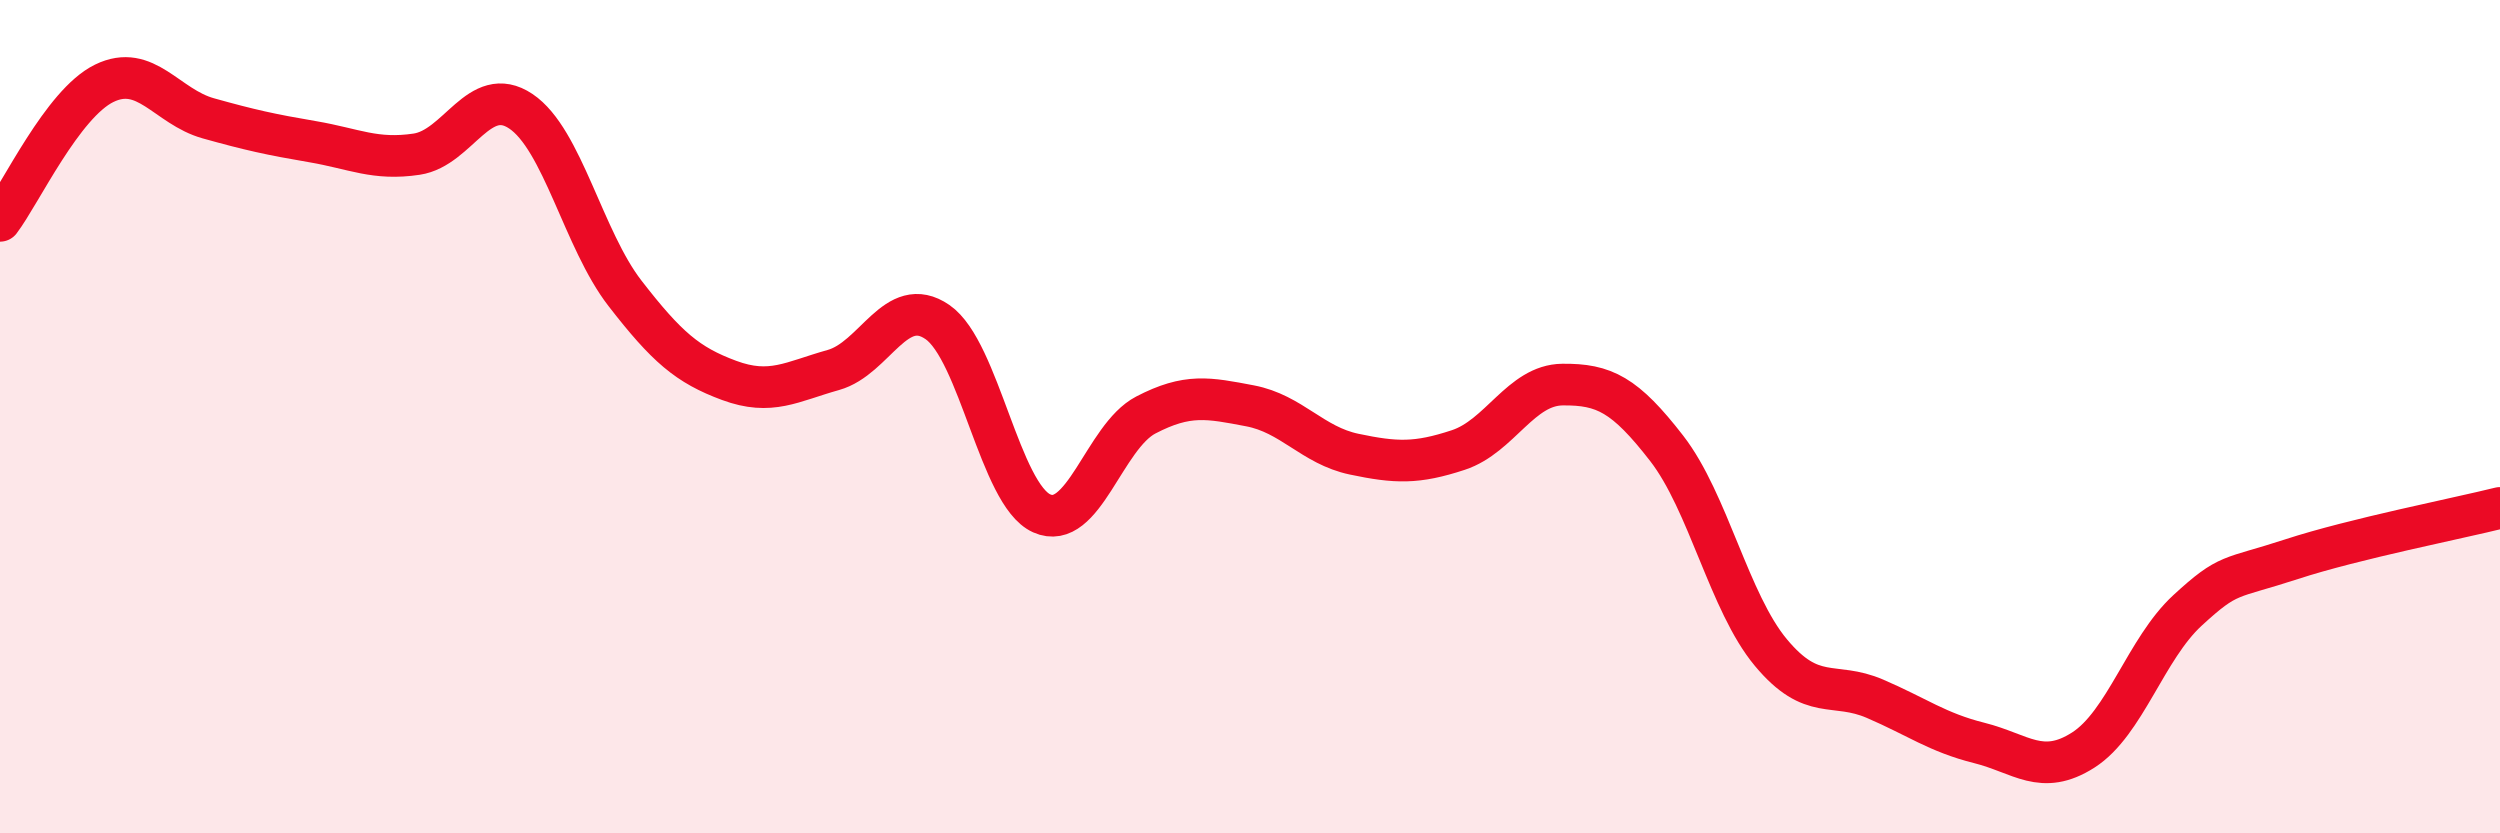
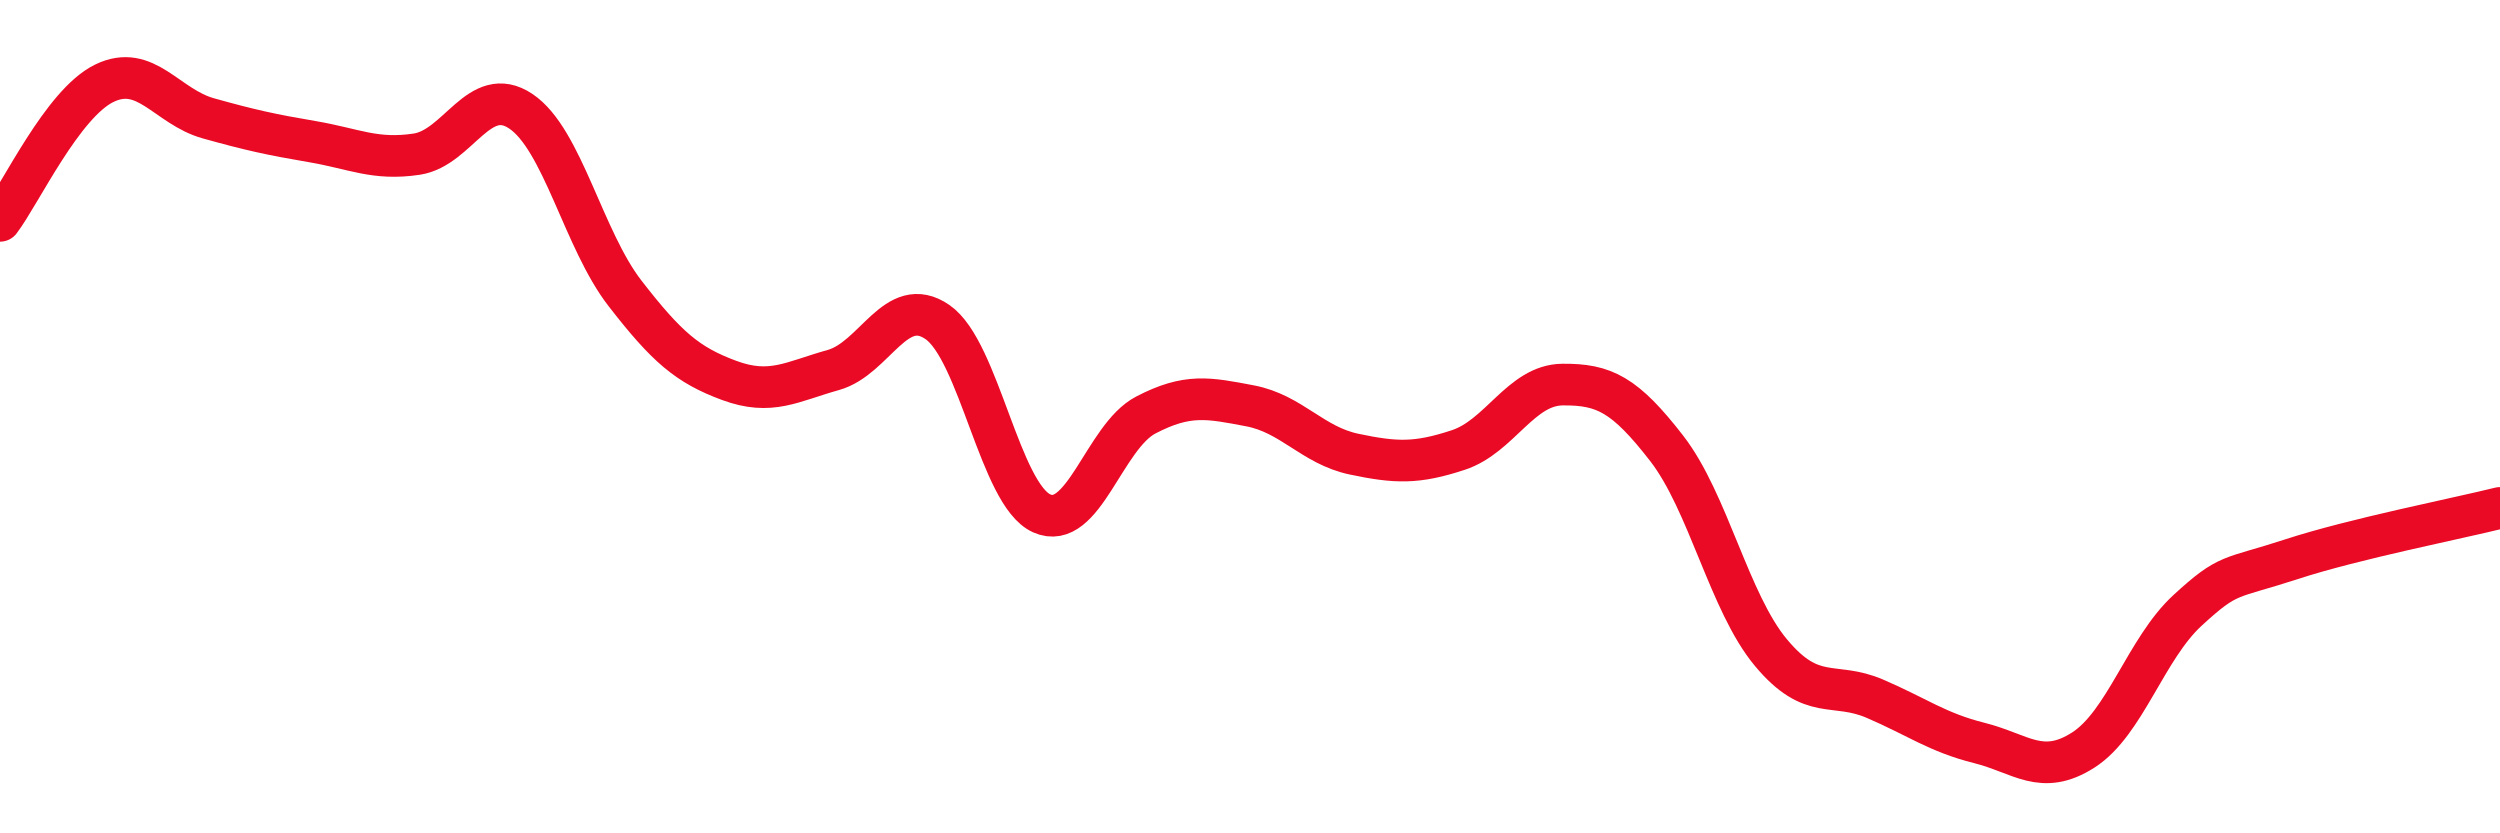
<svg xmlns="http://www.w3.org/2000/svg" width="60" height="20" viewBox="0 0 60 20">
-   <path d="M 0,5.3 C 0.5,4.64 1.5,2.49 2.5,2 C 3.5,1.51 4,2.56 5,2.84 C 6,3.12 6.5,3.23 7.5,3.4 C 8.5,3.57 9,3.85 10,3.7 C 11,3.55 11.5,2 12.5,2.67 C 13.5,3.34 14,5.75 15,7.04 C 16,8.33 16.5,8.76 17.5,9.13 C 18.5,9.5 19,9.16 20,8.88 C 21,8.6 21.5,7.04 22.5,7.73 C 23.5,8.42 24,11.87 25,12.32 C 26,12.77 26.5,10.48 27.5,9.96 C 28.5,9.44 29,9.55 30,9.74 C 31,9.93 31.5,10.69 32.5,10.9 C 33.5,11.11 34,11.13 35,10.8 C 36,10.47 36.5,9.24 37.5,9.23 C 38.5,9.22 39,9.47 40,10.76 C 41,12.05 41.5,14.46 42.5,15.66 C 43.5,16.86 44,16.34 45,16.77 C 46,17.2 46.5,17.58 47.5,17.83 C 48.5,18.08 49,18.64 50,18 C 51,17.36 51.5,15.57 52.5,14.65 C 53.5,13.73 53.5,13.91 55,13.42 C 56.5,12.93 59,12.44 60,12.19L60 20L0 20Z" fill="#EB0A25" opacity="0.1" stroke-linecap="round" stroke-linejoin="round" />
  <path d="M 0,5.3 C 0.5,4.64 1.5,2.49 2.5,2 C 3.5,1.51 4,2.56 5,2.84 C 6,3.12 6.5,3.23 7.5,3.4 C 8.5,3.57 9,3.85 10,3.7 C 11,3.55 11.5,2 12.5,2.67 C 13.5,3.34 14,5.75 15,7.04 C 16,8.33 16.5,8.76 17.5,9.13 C 18.5,9.5 19,9.16 20,8.88 C 21,8.6 21.5,7.04 22.5,7.73 C 23.5,8.42 24,11.87 25,12.32 C 26,12.77 26.5,10.48 27.5,9.96 C 28.5,9.44 29,9.55 30,9.74 C 31,9.93 31.5,10.69 32.5,10.9 C 33.5,11.11 34,11.13 35,10.8 C 36,10.47 36.5,9.24 37.5,9.23 C 38.5,9.22 39,9.47 40,10.76 C 41,12.05 41.5,14.46 42.5,15.66 C 43.5,16.86 44,16.34 45,16.77 C 46,17.2 46.5,17.58 47.5,17.83 C 48.5,18.08 49,18.64 50,18 C 51,17.36 51.5,15.57 52.5,14.65 C 53.5,13.73 53.5,13.91 55,13.42 C 56.5,12.93 59,12.44 60,12.19" stroke="#EB0A25" stroke-width="1" fill="none" stroke-linecap="round" stroke-linejoin="round" />
</svg>